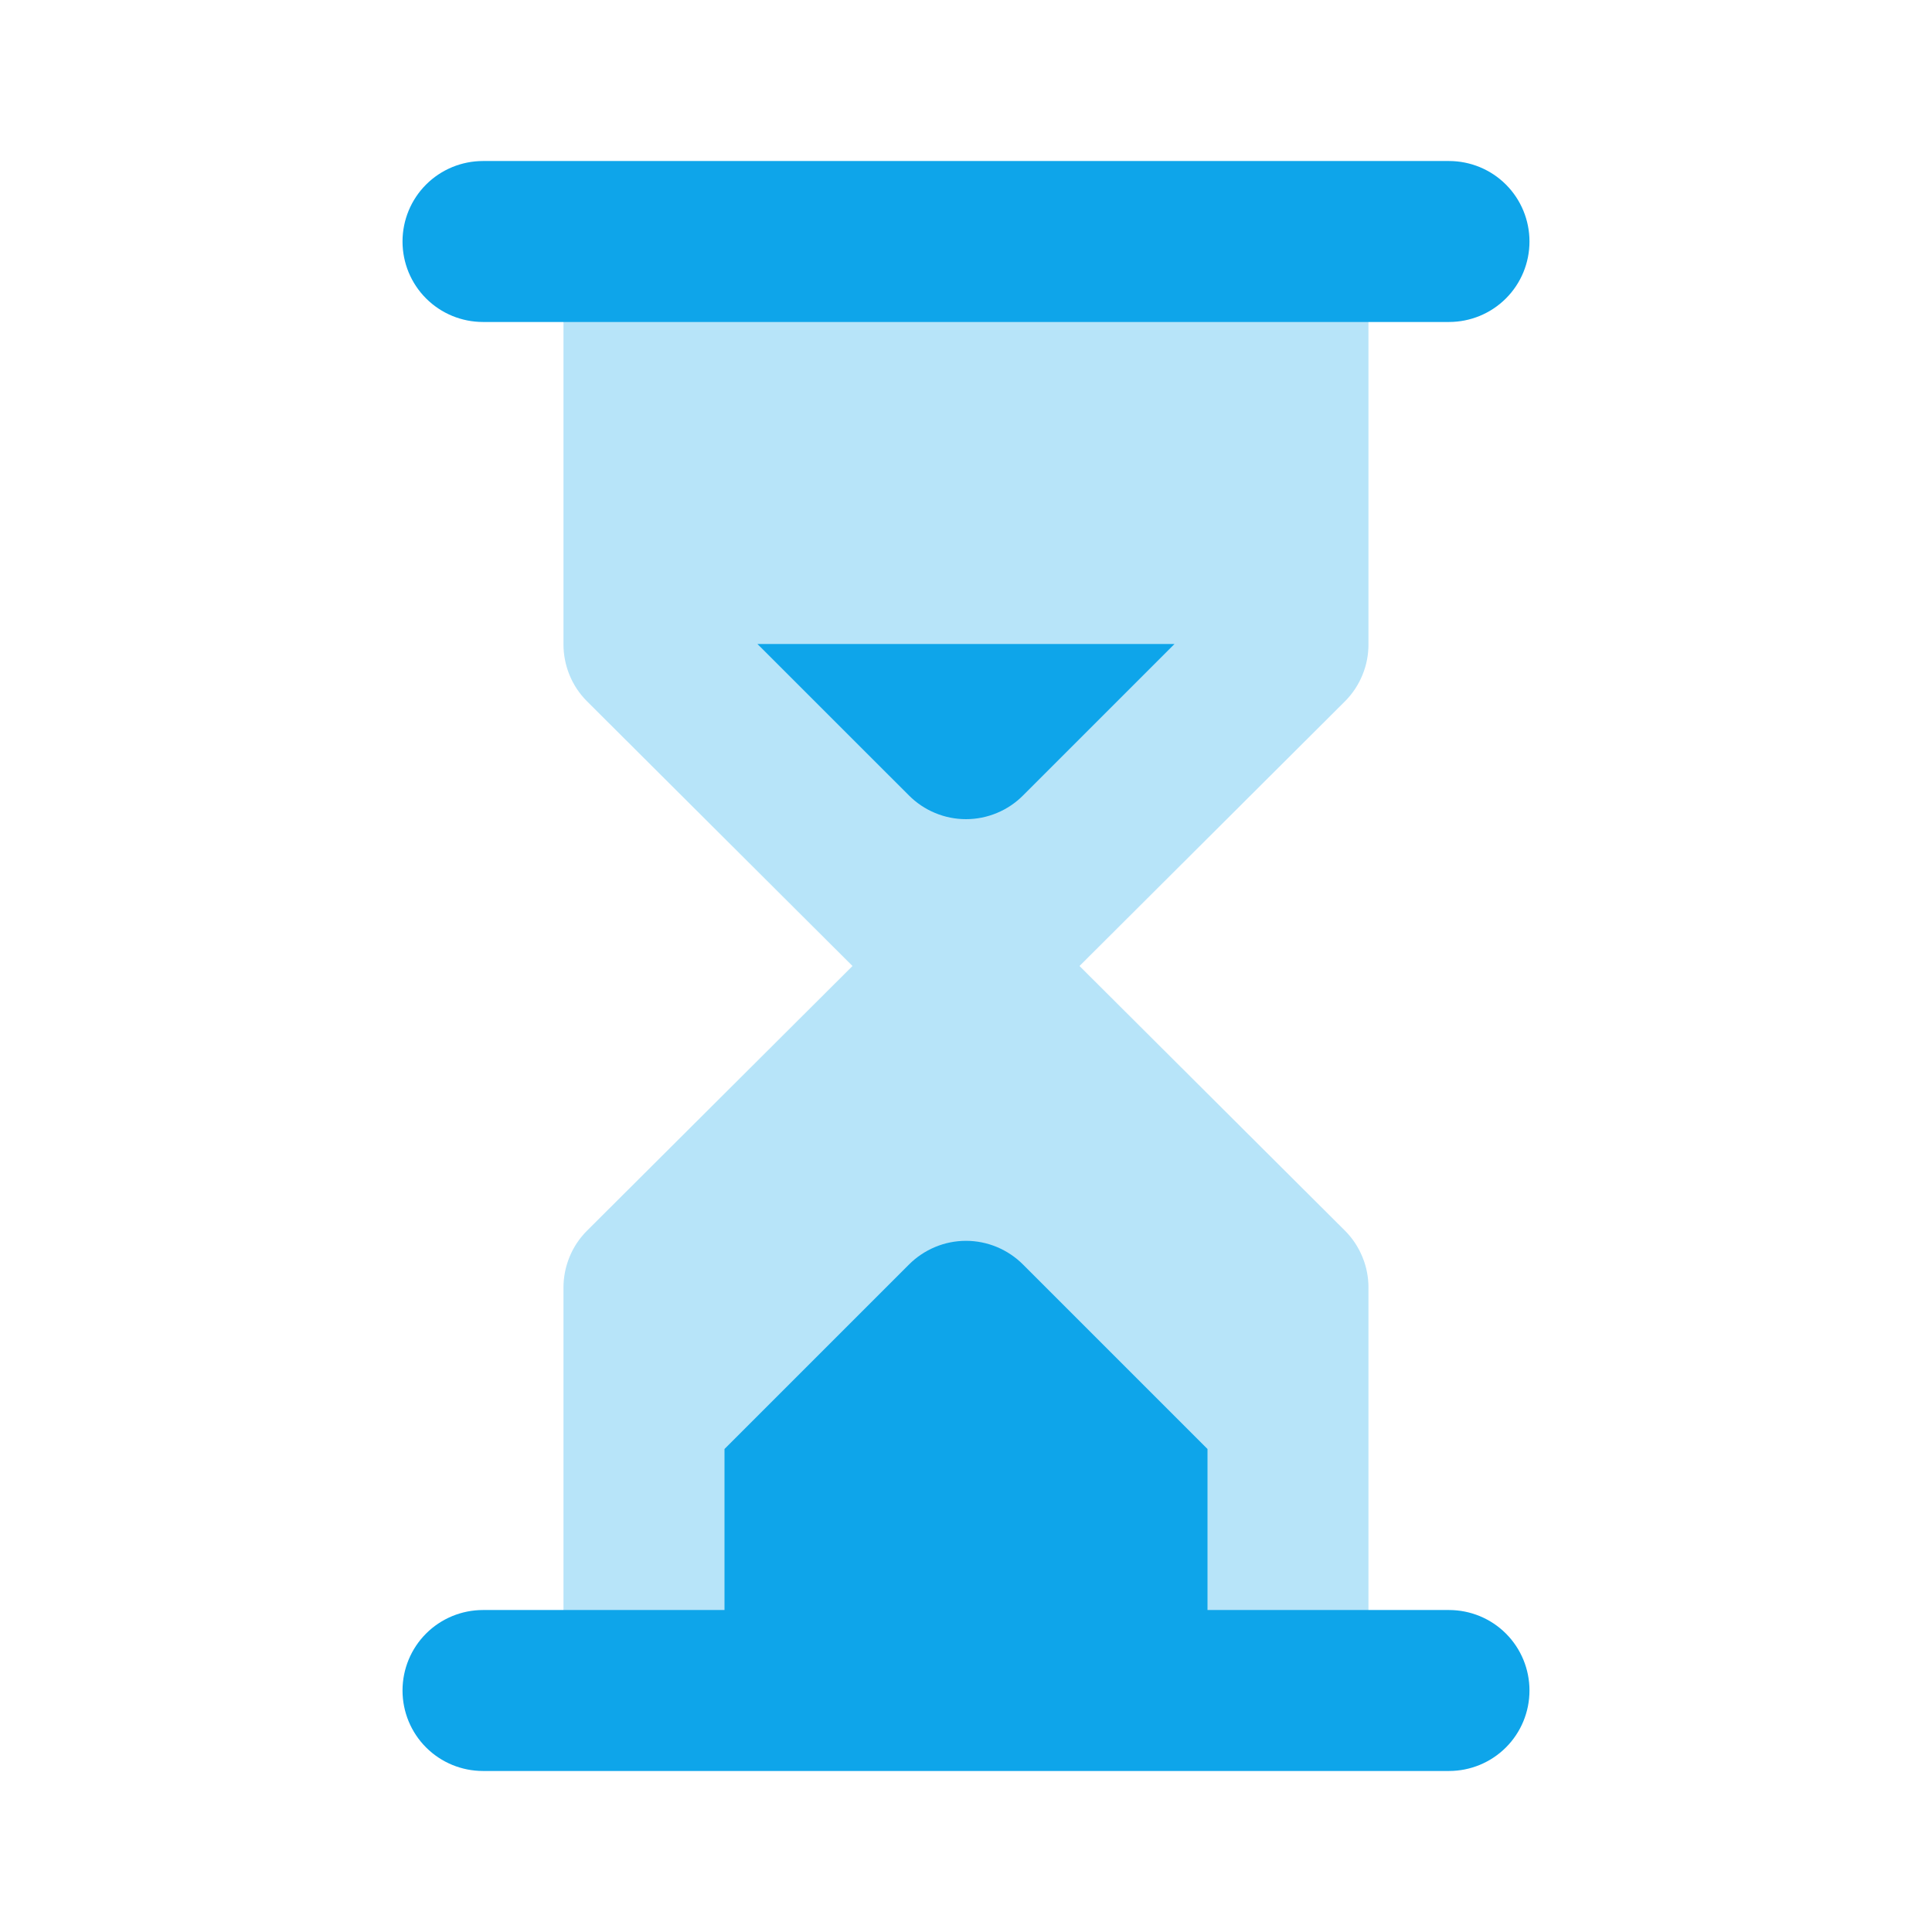
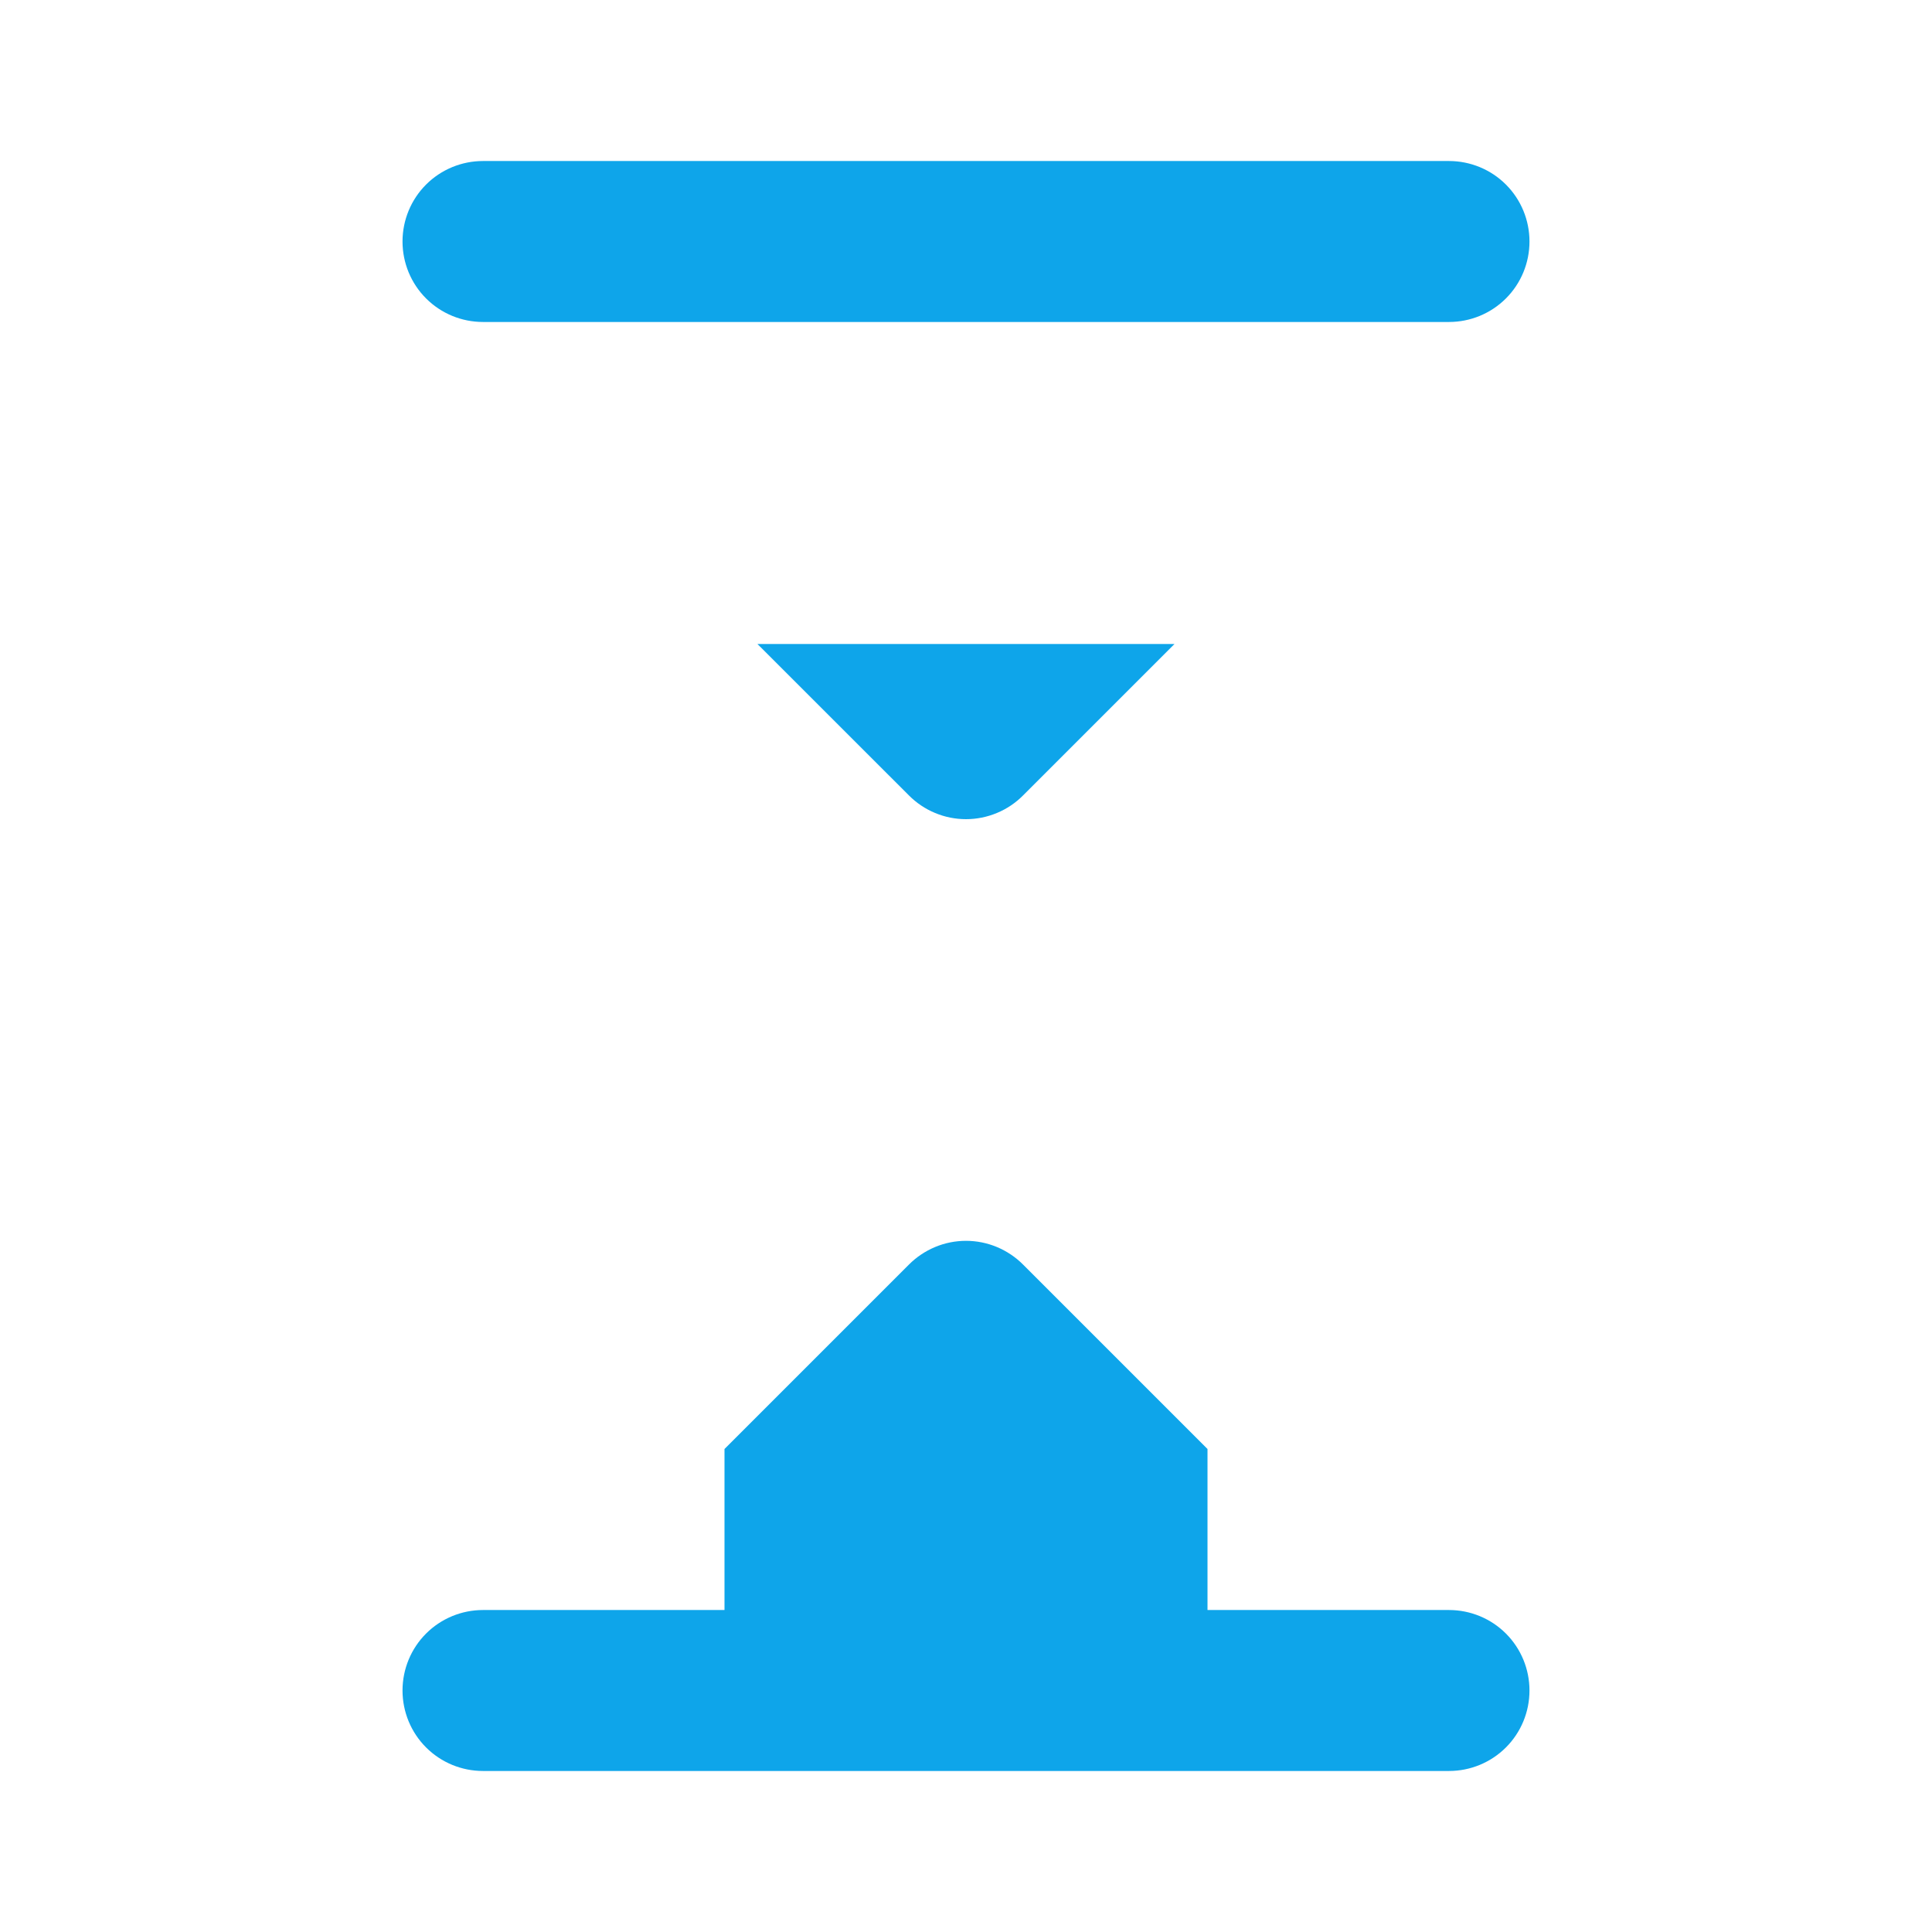
<svg xmlns="http://www.w3.org/2000/svg" width="32" height="32" viewBox="0 0 32 32" fill="none">
-   <path opacity="0.3" d="M22.666 10.667V4H9.333V10.667C9.332 10.842 9.366 11.016 9.432 11.178C9.498 11.341 9.596 11.489 9.72 11.613L14.12 16L9.72 20.387C9.596 20.511 9.498 20.659 9.432 20.822C9.366 20.984 9.332 21.158 9.333 21.333V28H22.666V21.333C22.667 21.158 22.634 20.984 22.567 20.822C22.501 20.659 22.403 20.511 22.28 20.387L17.88 16L22.28 11.613C22.403 11.489 22.501 11.341 22.567 11.178C22.634 11.016 22.667 10.842 22.666 10.667Z" fill="#0EA5EA" />
  <path d="M24 5.333H8C7.646 5.333 7.307 5.193 7.057 4.943C6.807 4.693 6.667 4.354 6.667 4C6.667 3.646 6.807 3.307 7.057 3.057C7.307 2.807 7.646 2.667 8 2.667H24C24.354 2.667 24.693 2.807 24.943 3.057C25.193 3.307 25.333 3.646 25.333 4C25.333 4.354 25.193 4.693 24.943 4.943C24.693 5.193 24.354 5.333 24 5.333ZM24 26.667H20V24L16.947 20.947C16.823 20.822 16.675 20.723 16.513 20.655C16.35 20.587 16.176 20.552 16 20.552C15.824 20.552 15.649 20.587 15.487 20.655C15.325 20.723 15.177 20.822 15.053 20.947L12 24V26.667H8C7.646 26.667 7.307 26.807 7.057 27.057C6.807 27.307 6.667 27.646 6.667 28C6.667 28.354 6.807 28.693 7.057 28.943C7.307 29.193 7.646 29.333 8 29.333H24C24.354 29.333 24.693 29.193 24.943 28.943C25.193 28.693 25.333 28.354 25.333 28C25.333 27.646 25.193 27.307 24.943 27.057C24.693 26.807 24.354 26.667 24 26.667ZM12.546 10.667L15.053 13.173C15.177 13.298 15.325 13.398 15.487 13.465C15.649 13.533 15.824 13.568 16 13.568C16.176 13.568 16.35 13.533 16.513 13.465C16.675 13.398 16.823 13.298 16.947 13.173L19.453 10.667H12.546Z" fill="#0EA5EA" />
</svg>